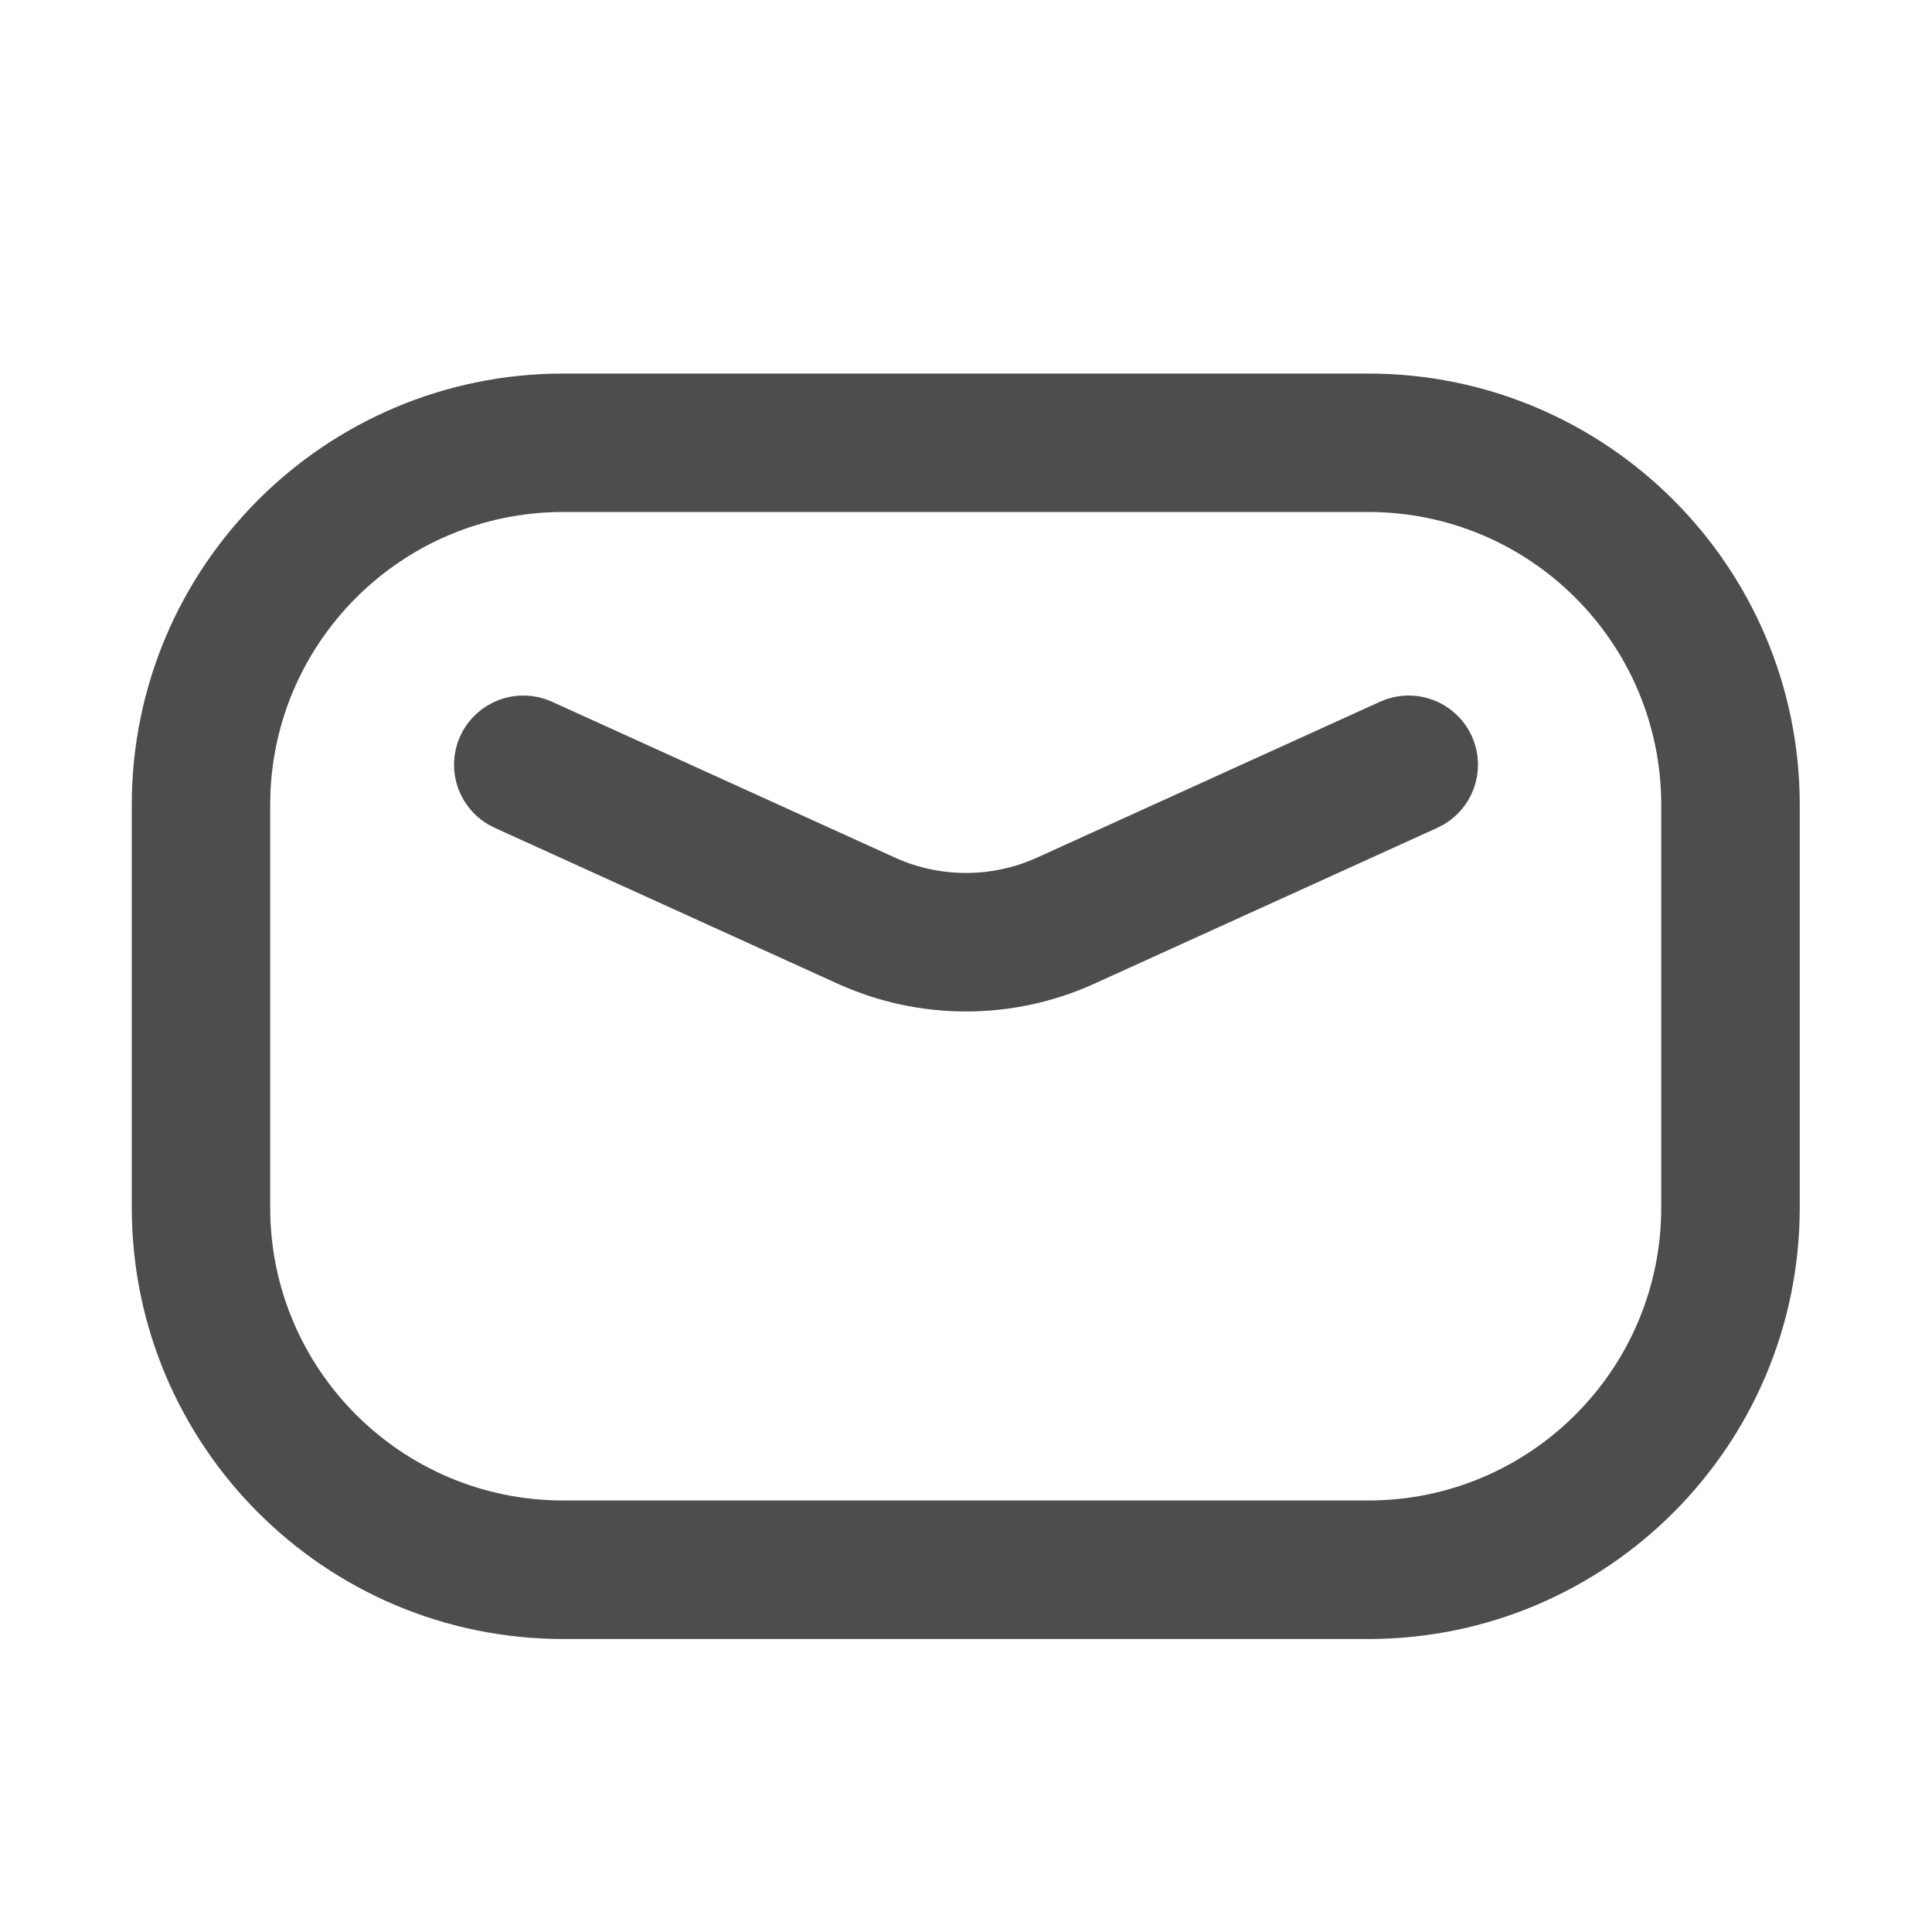
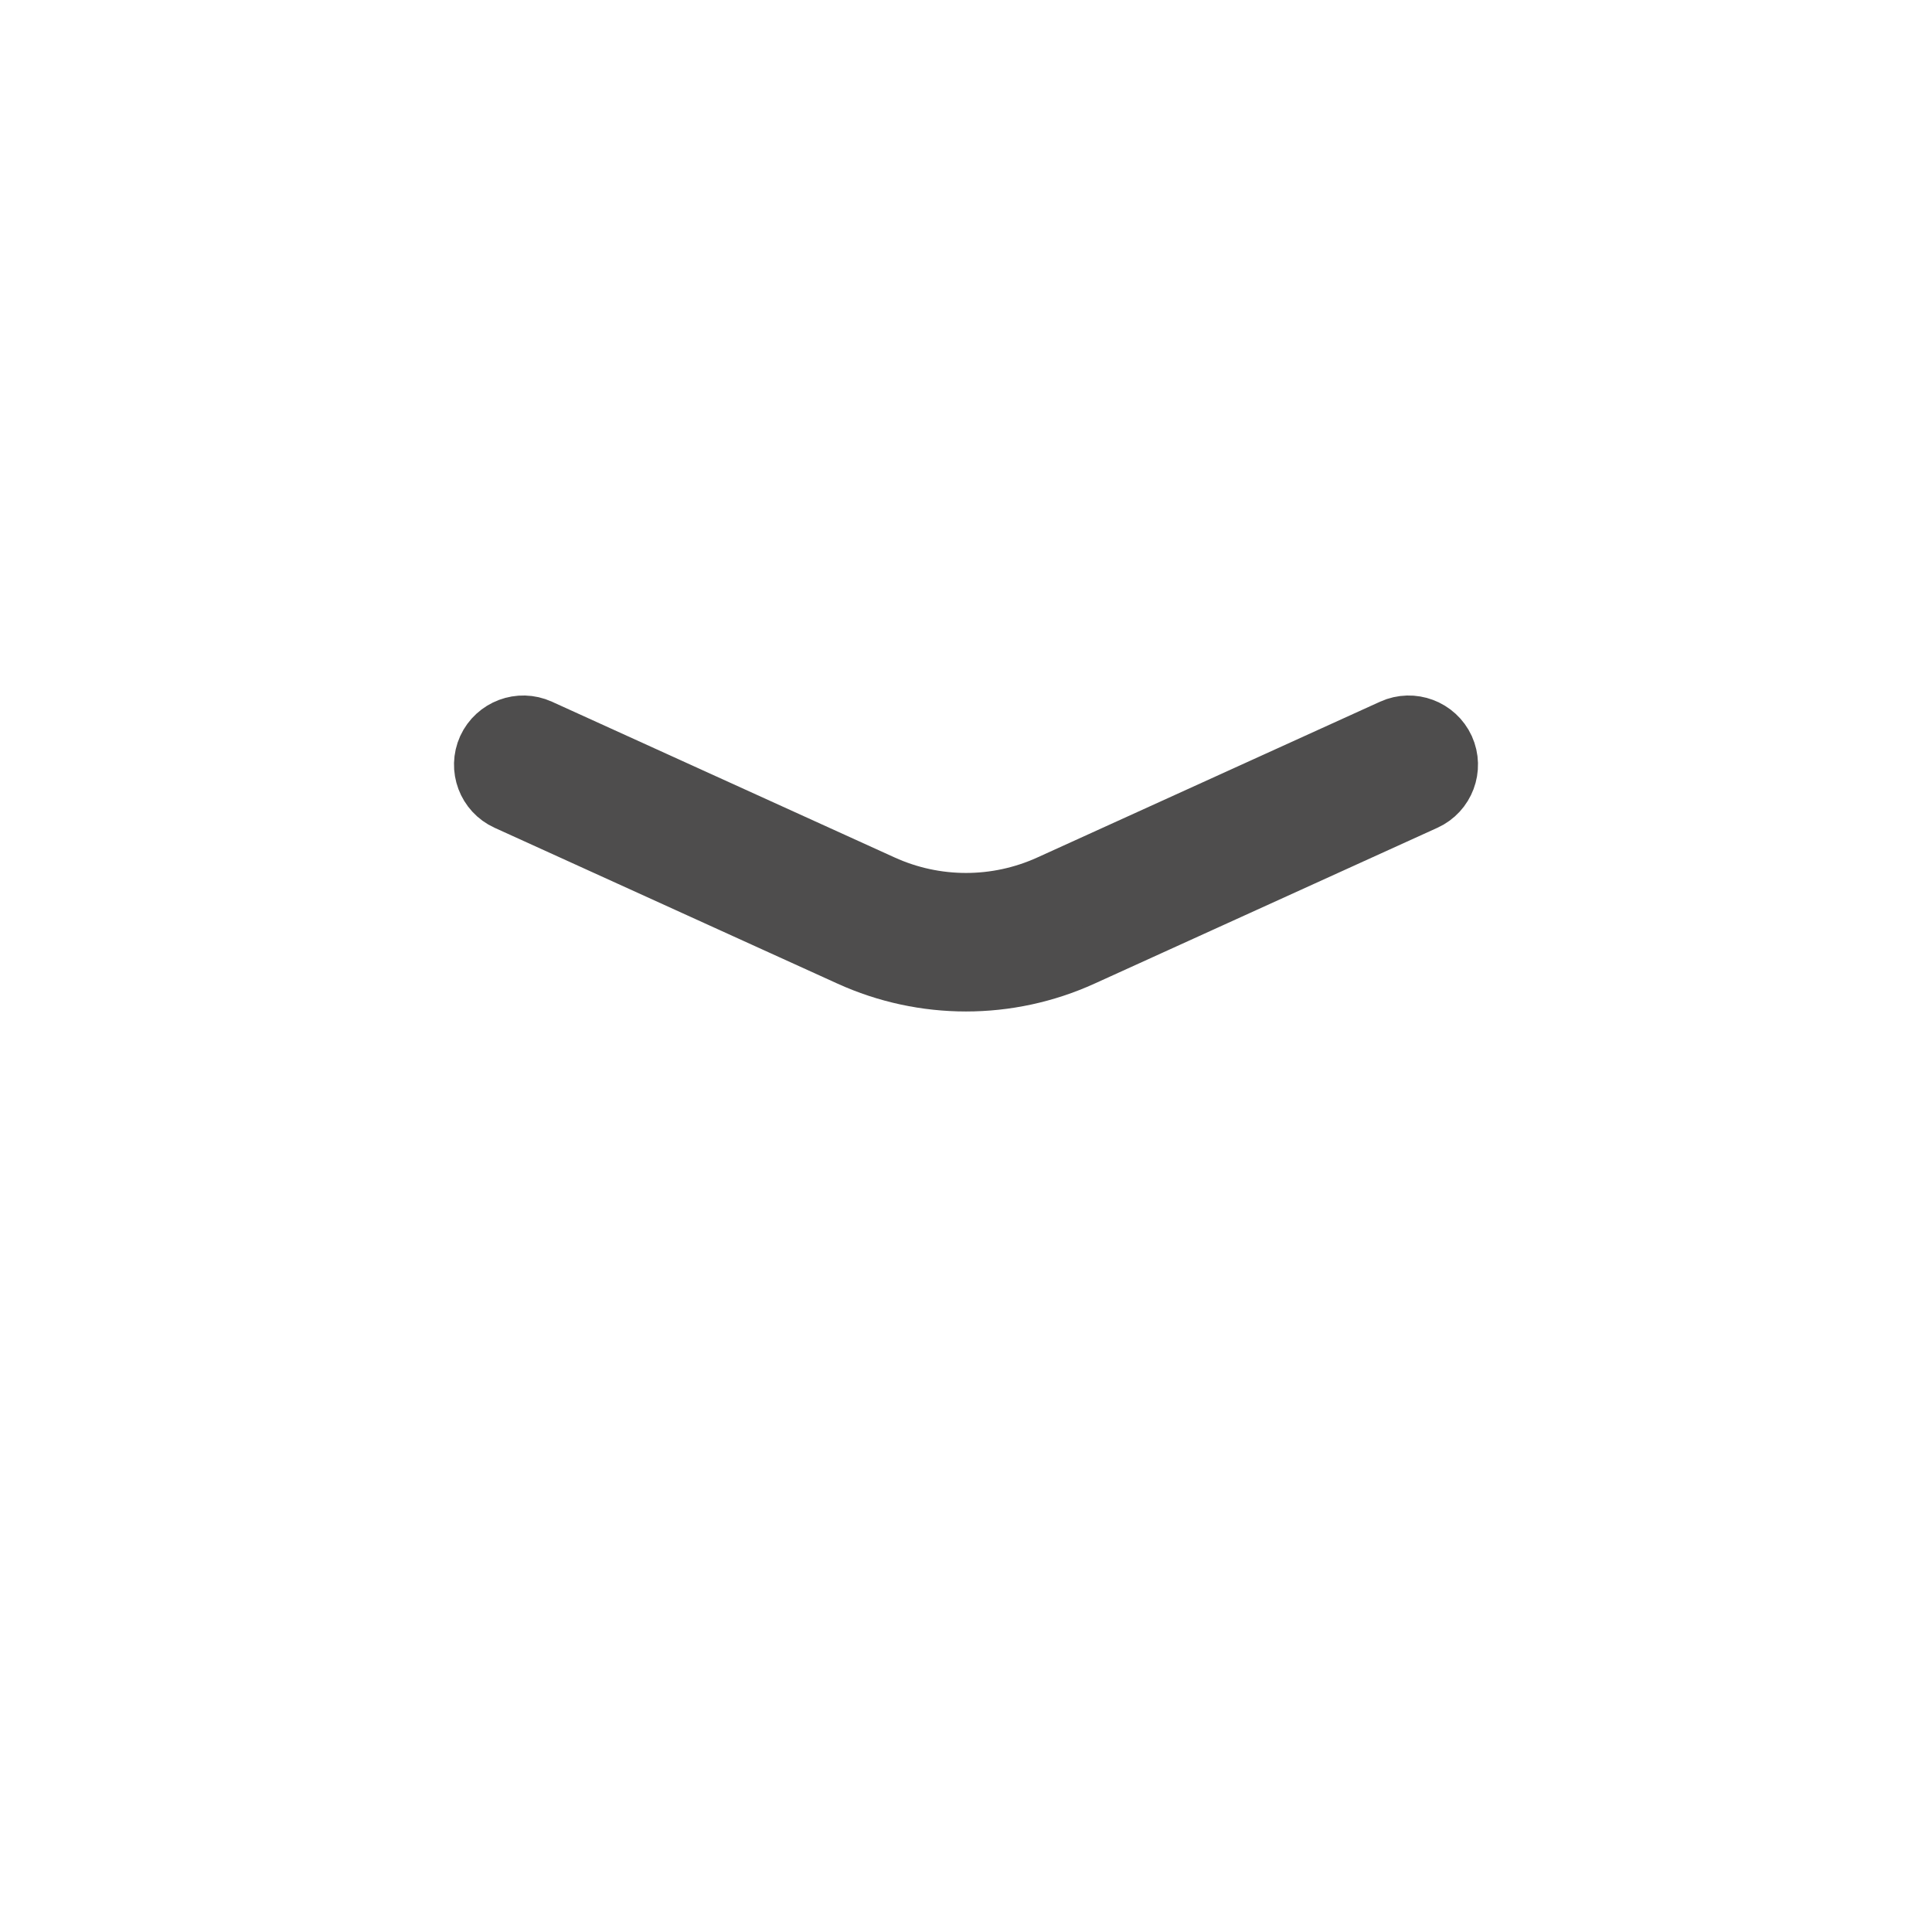
<svg xmlns="http://www.w3.org/2000/svg" width="20" height="20" viewBox="0 0 20 20" fill="none">
  <g id="message 1">
    <g id="Group">
      <path id="Vector" d="M5.037 7.744C5.133 7.535 5.38 7.442 5.589 7.537L9.138 9.15C9.686 9.399 10.314 9.399 10.862 9.15L14.411 7.537C14.62 7.442 14.867 7.535 14.963 7.744C15.058 7.954 14.965 8.201 14.756 8.296L11.207 9.909C10.44 10.258 9.56 10.258 8.793 9.909L5.244 8.296C5.035 8.201 4.942 7.954 5.037 7.744Z" fill="#4E4D4D" stroke="#4E4D4D" stroke-width="0.6" />
-       <path id="Vector_2" fill-rule="evenodd" clip-rule="evenodd" d="M5.831 4.167C3.53 4.167 1.664 6.032 1.664 8.333V12.5C1.664 14.801 3.53 16.667 5.831 16.667H14.164C16.465 16.667 18.331 14.801 18.331 12.5V8.333C18.331 6.032 16.465 4.167 14.164 4.167H5.831ZM14.164 5H5.831C3.99 5 2.497 6.492 2.497 8.333V12.5C2.497 14.341 3.99 15.833 5.831 15.833H14.164C16.005 15.833 17.497 14.341 17.497 12.5V8.333C17.497 6.492 16.005 5 14.164 5Z" fill="#4E4D4D" stroke="#4E4D4D" stroke-width="0.6" />
    </g>
  </g>
</svg>